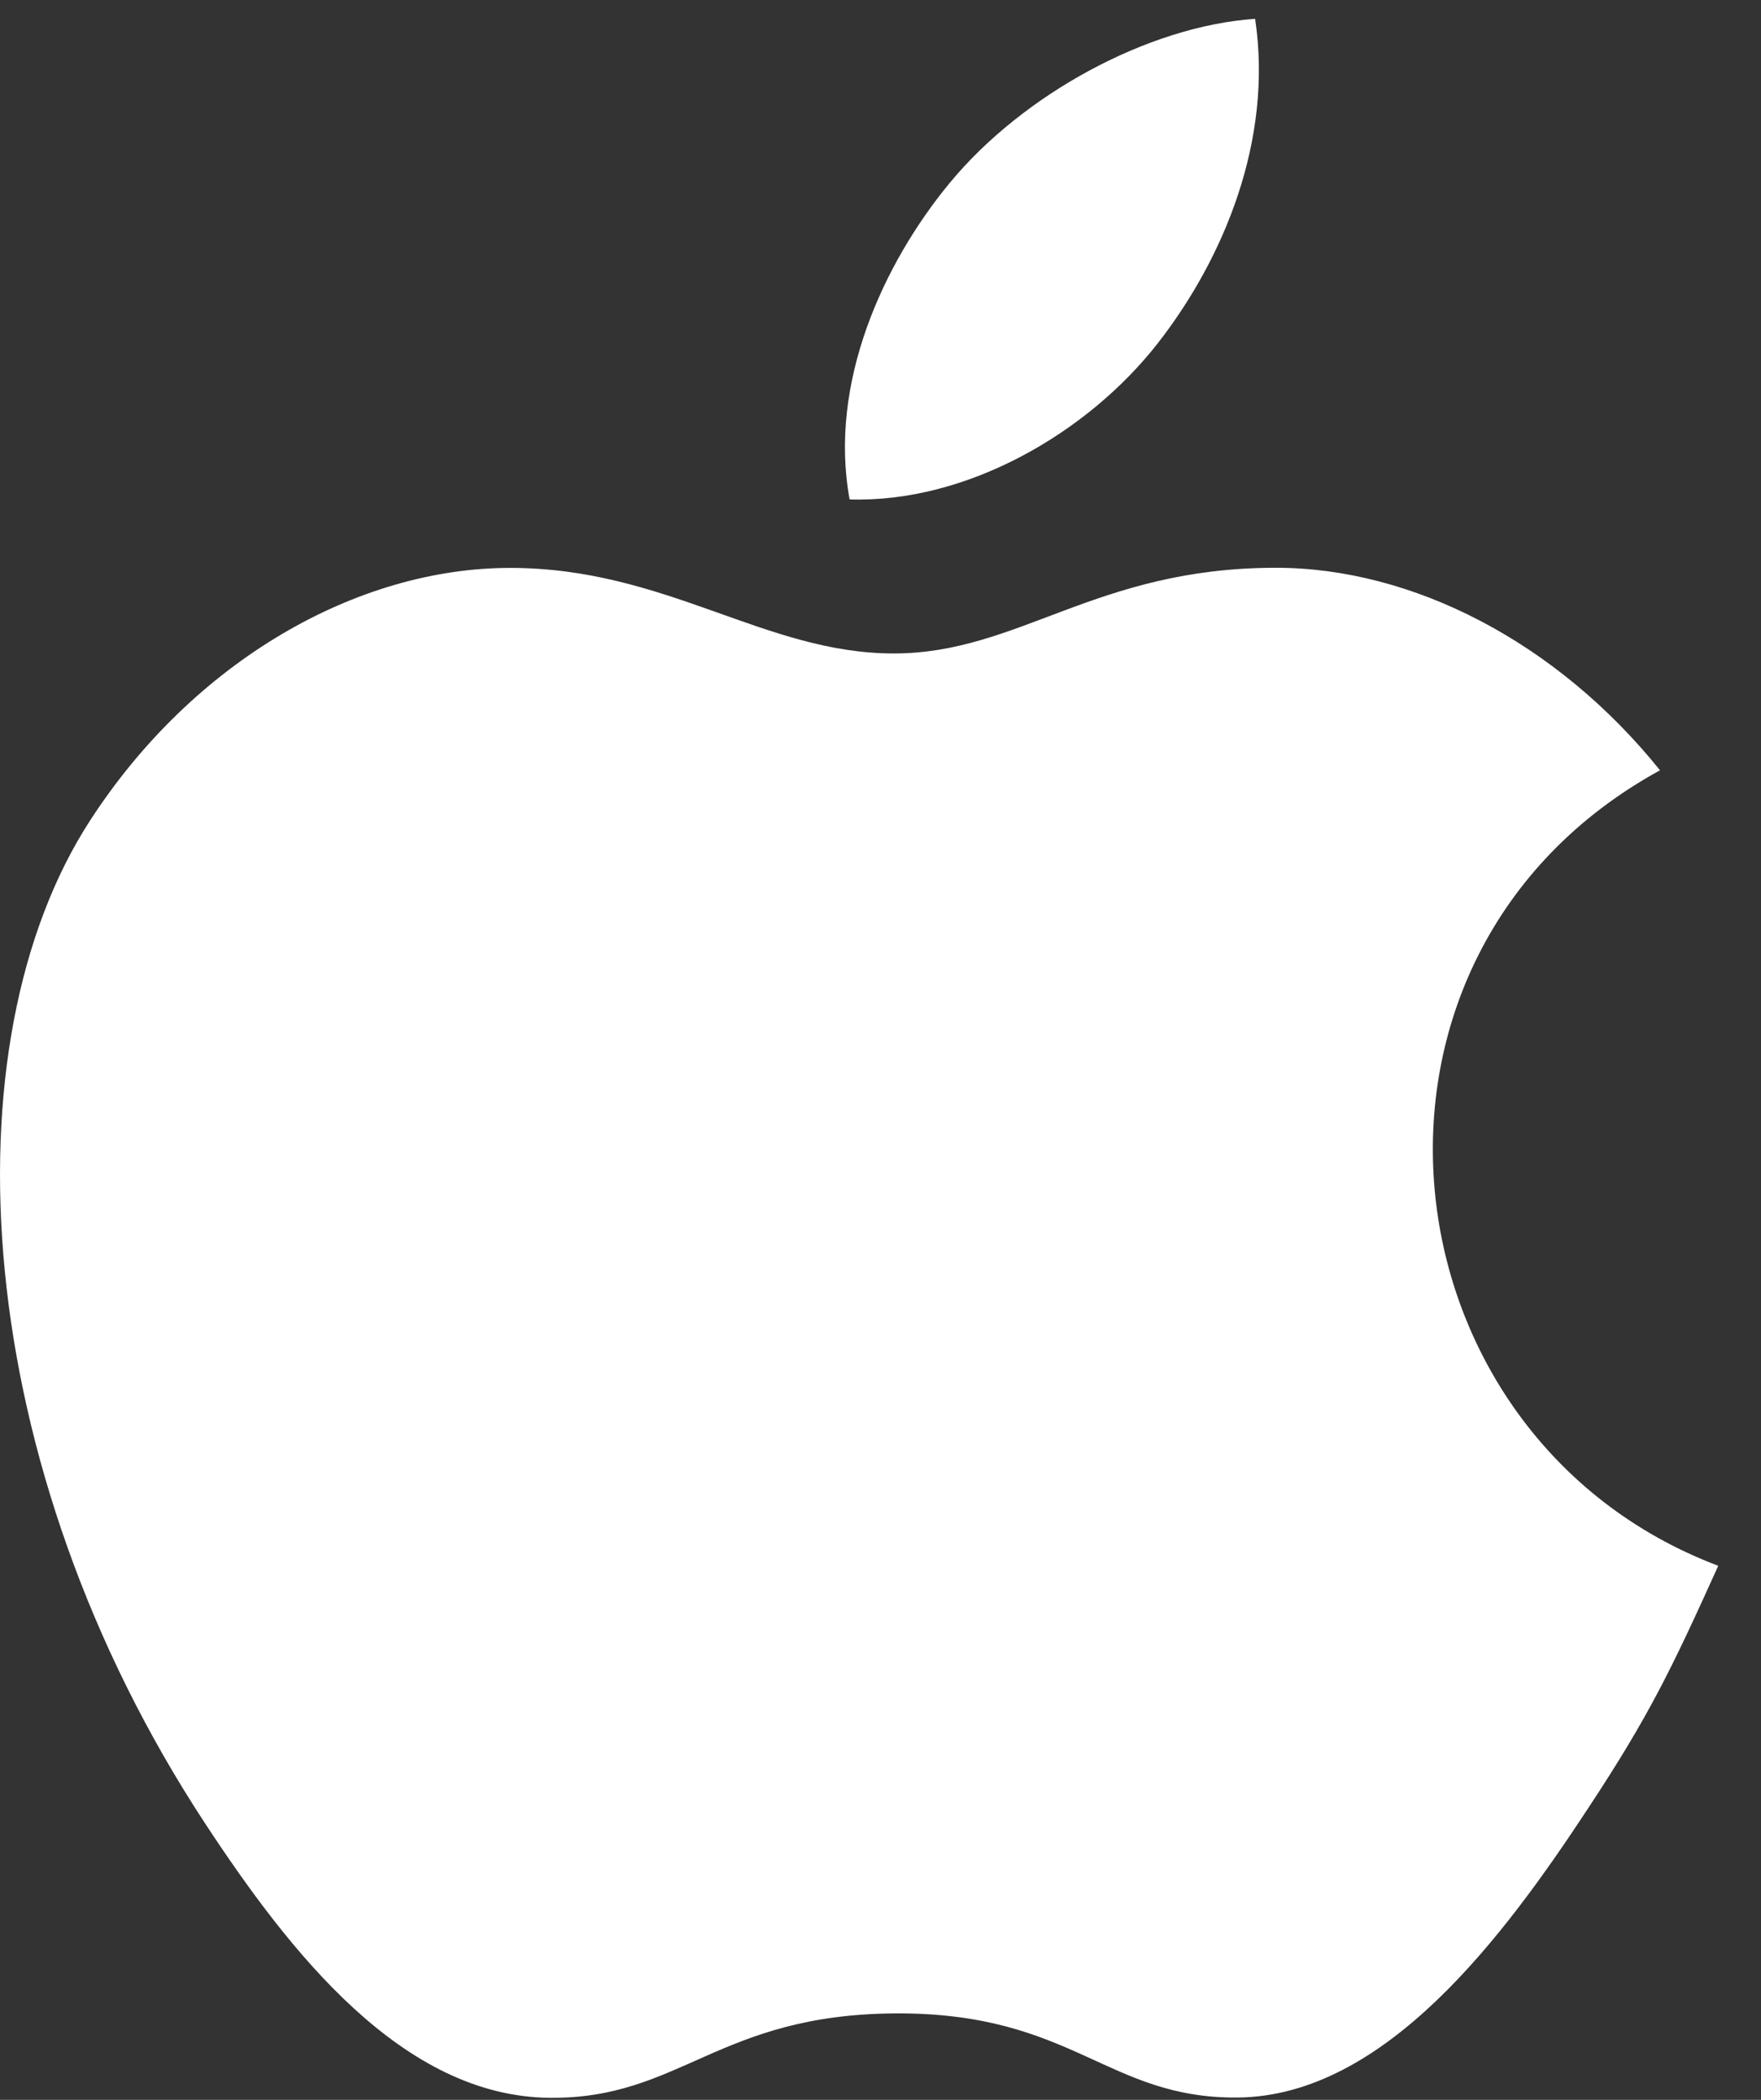
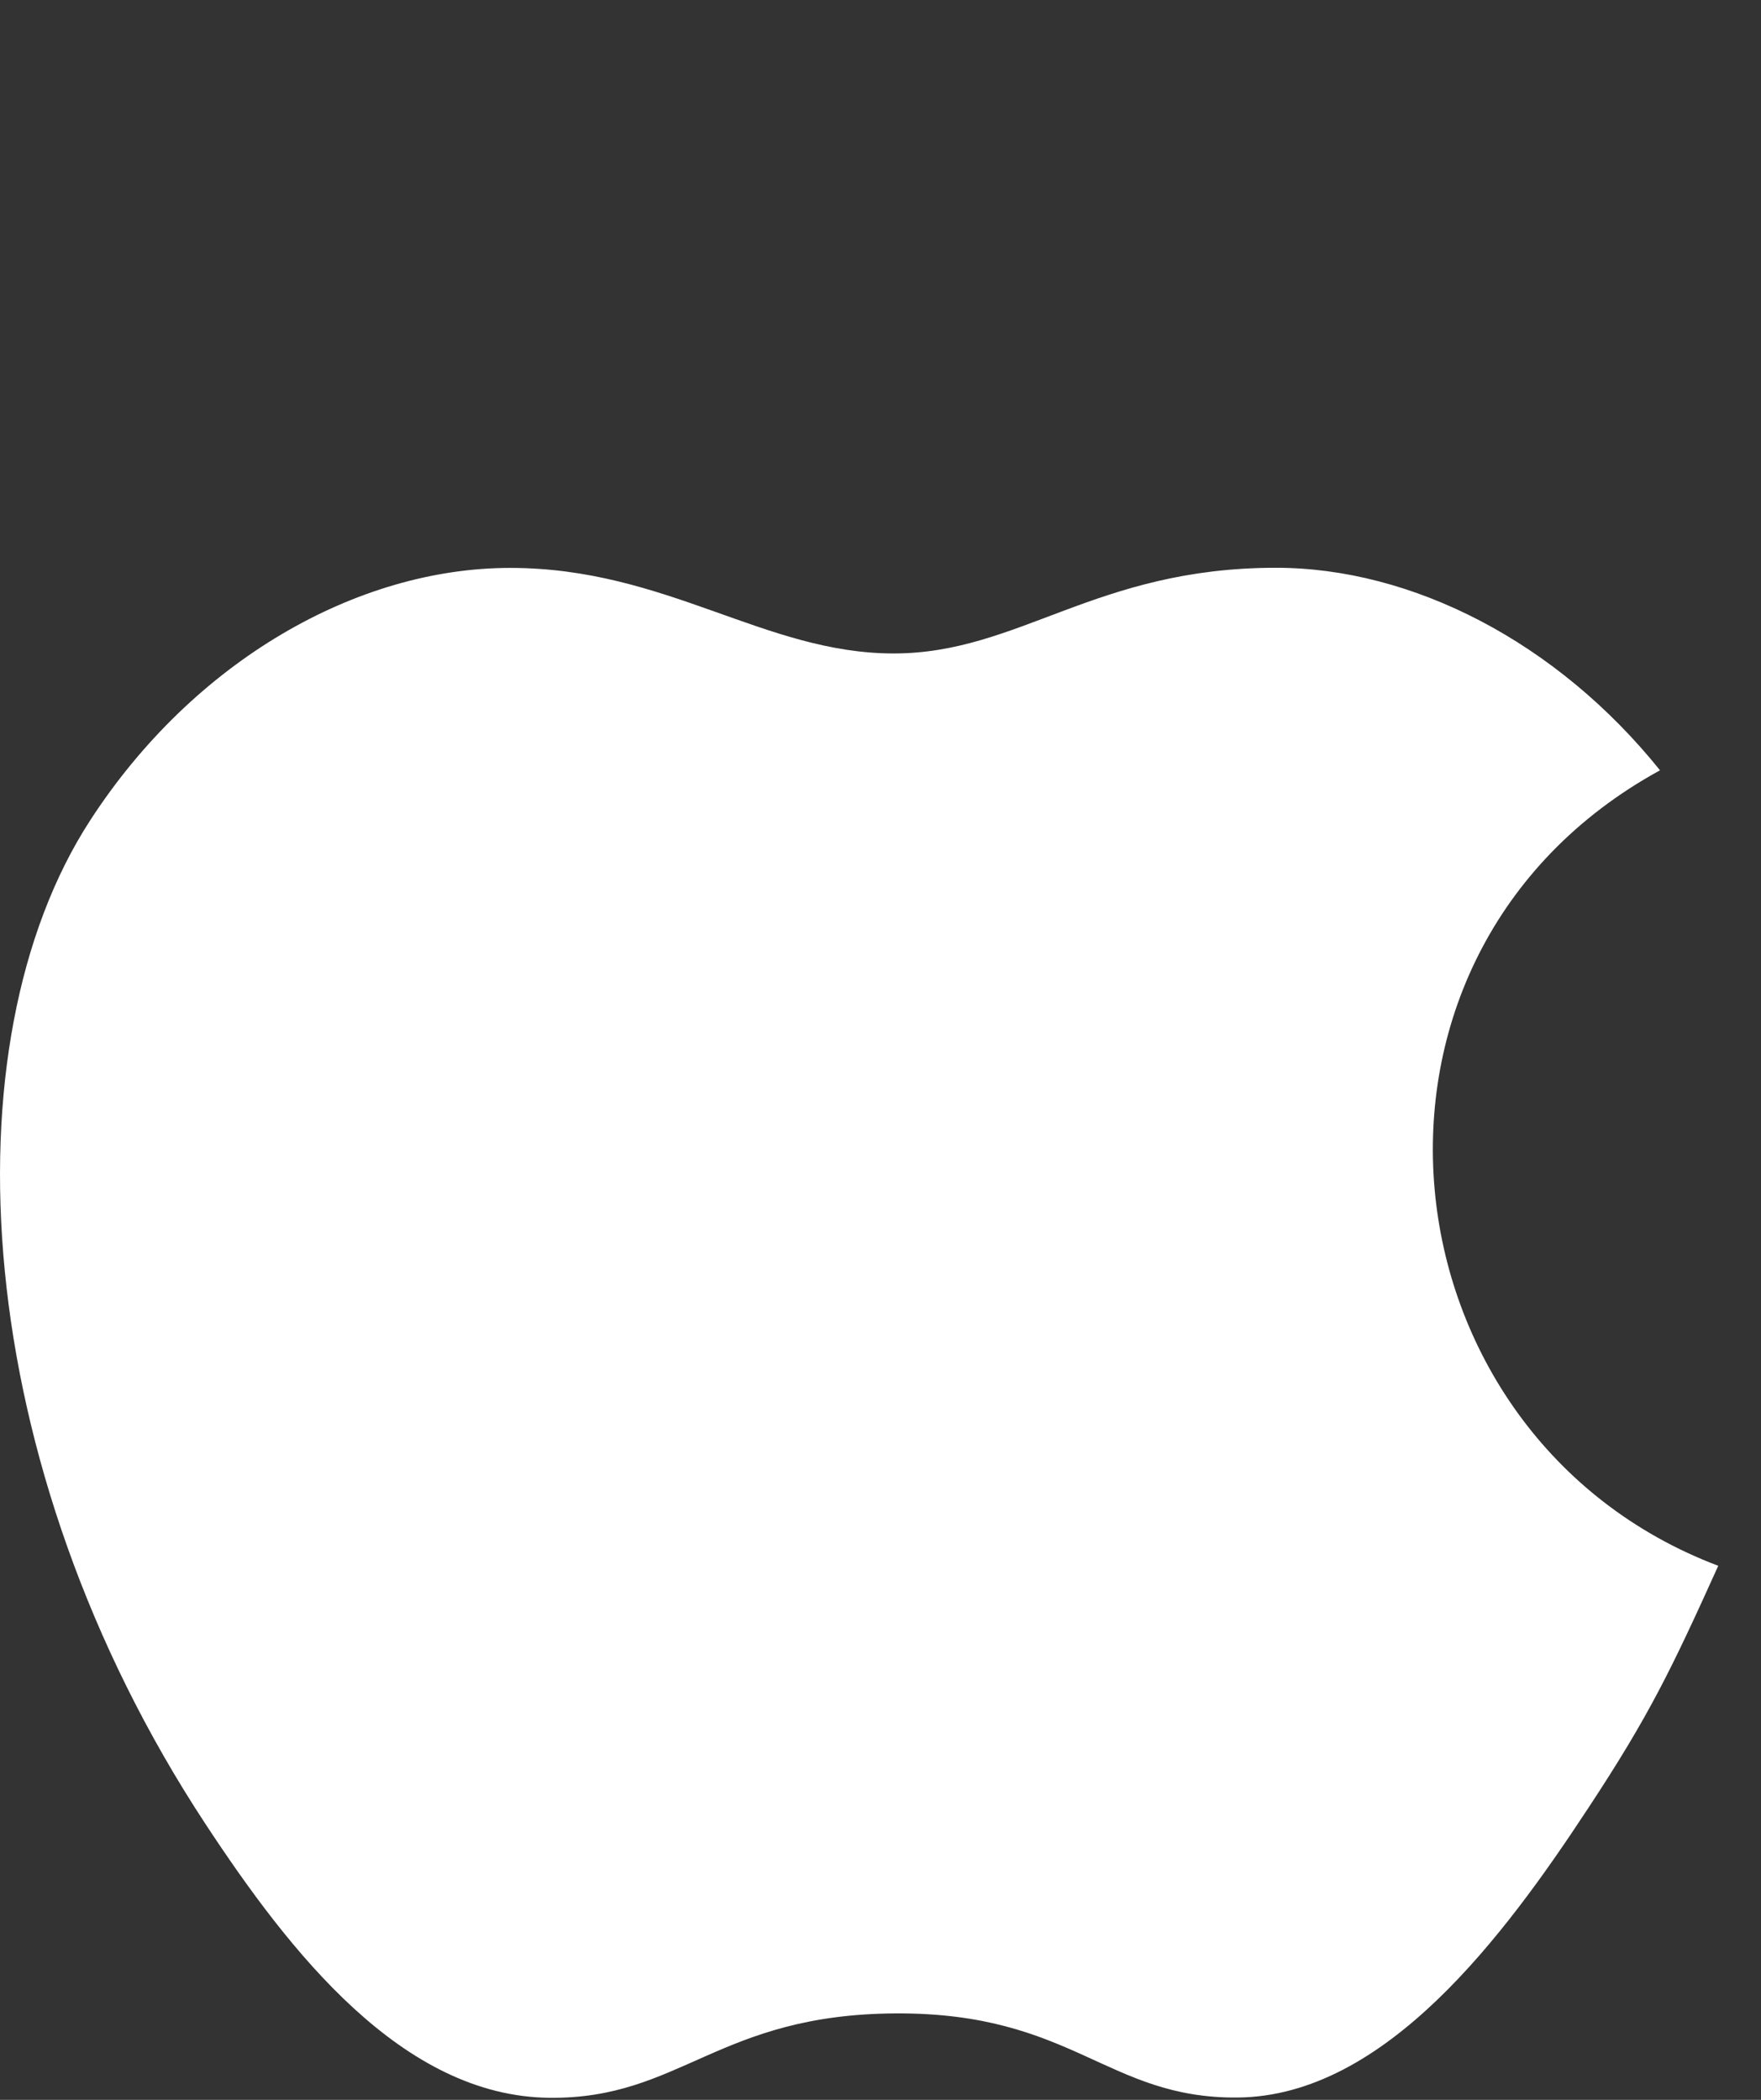
<svg xmlns="http://www.w3.org/2000/svg" width="26" height="31" viewBox="0 0 26 31" fill="none">
  <rect x="0" y="0" width="26" height="31" fill="#333333" stroke="none" />
  <path d="M25.369 23.116C24.675 24.651 24.344 25.336 23.45 26.692C22.206 28.586 20.45 30.946 18.274 30.966C16.341 30.984 15.844 29.709 13.22 29.724C10.596 29.739 10.049 30.988 8.116 30.97C5.94 30.951 4.278 28.82 3.032 26.925C-0.451 21.628 -0.814 15.411 1.334 12.107C2.86 9.757 5.269 8.384 7.533 8.384C9.838 8.384 11.288 9.647 13.195 9.647C15.044 9.647 16.171 8.382 18.837 8.382C20.852 8.382 22.987 9.478 24.509 11.372C19.523 14.102 20.334 21.213 25.369 23.116Z" fill="white" />
-   <path d="M17.095 5.066C18.064 3.824 18.799 2.071 18.531 0.278C16.949 0.386 15.1 1.393 14.019 2.704C13.039 3.893 12.229 5.658 12.544 7.373C14.27 7.427 16.057 6.396 17.095 5.066Z" fill="white" />
</svg>